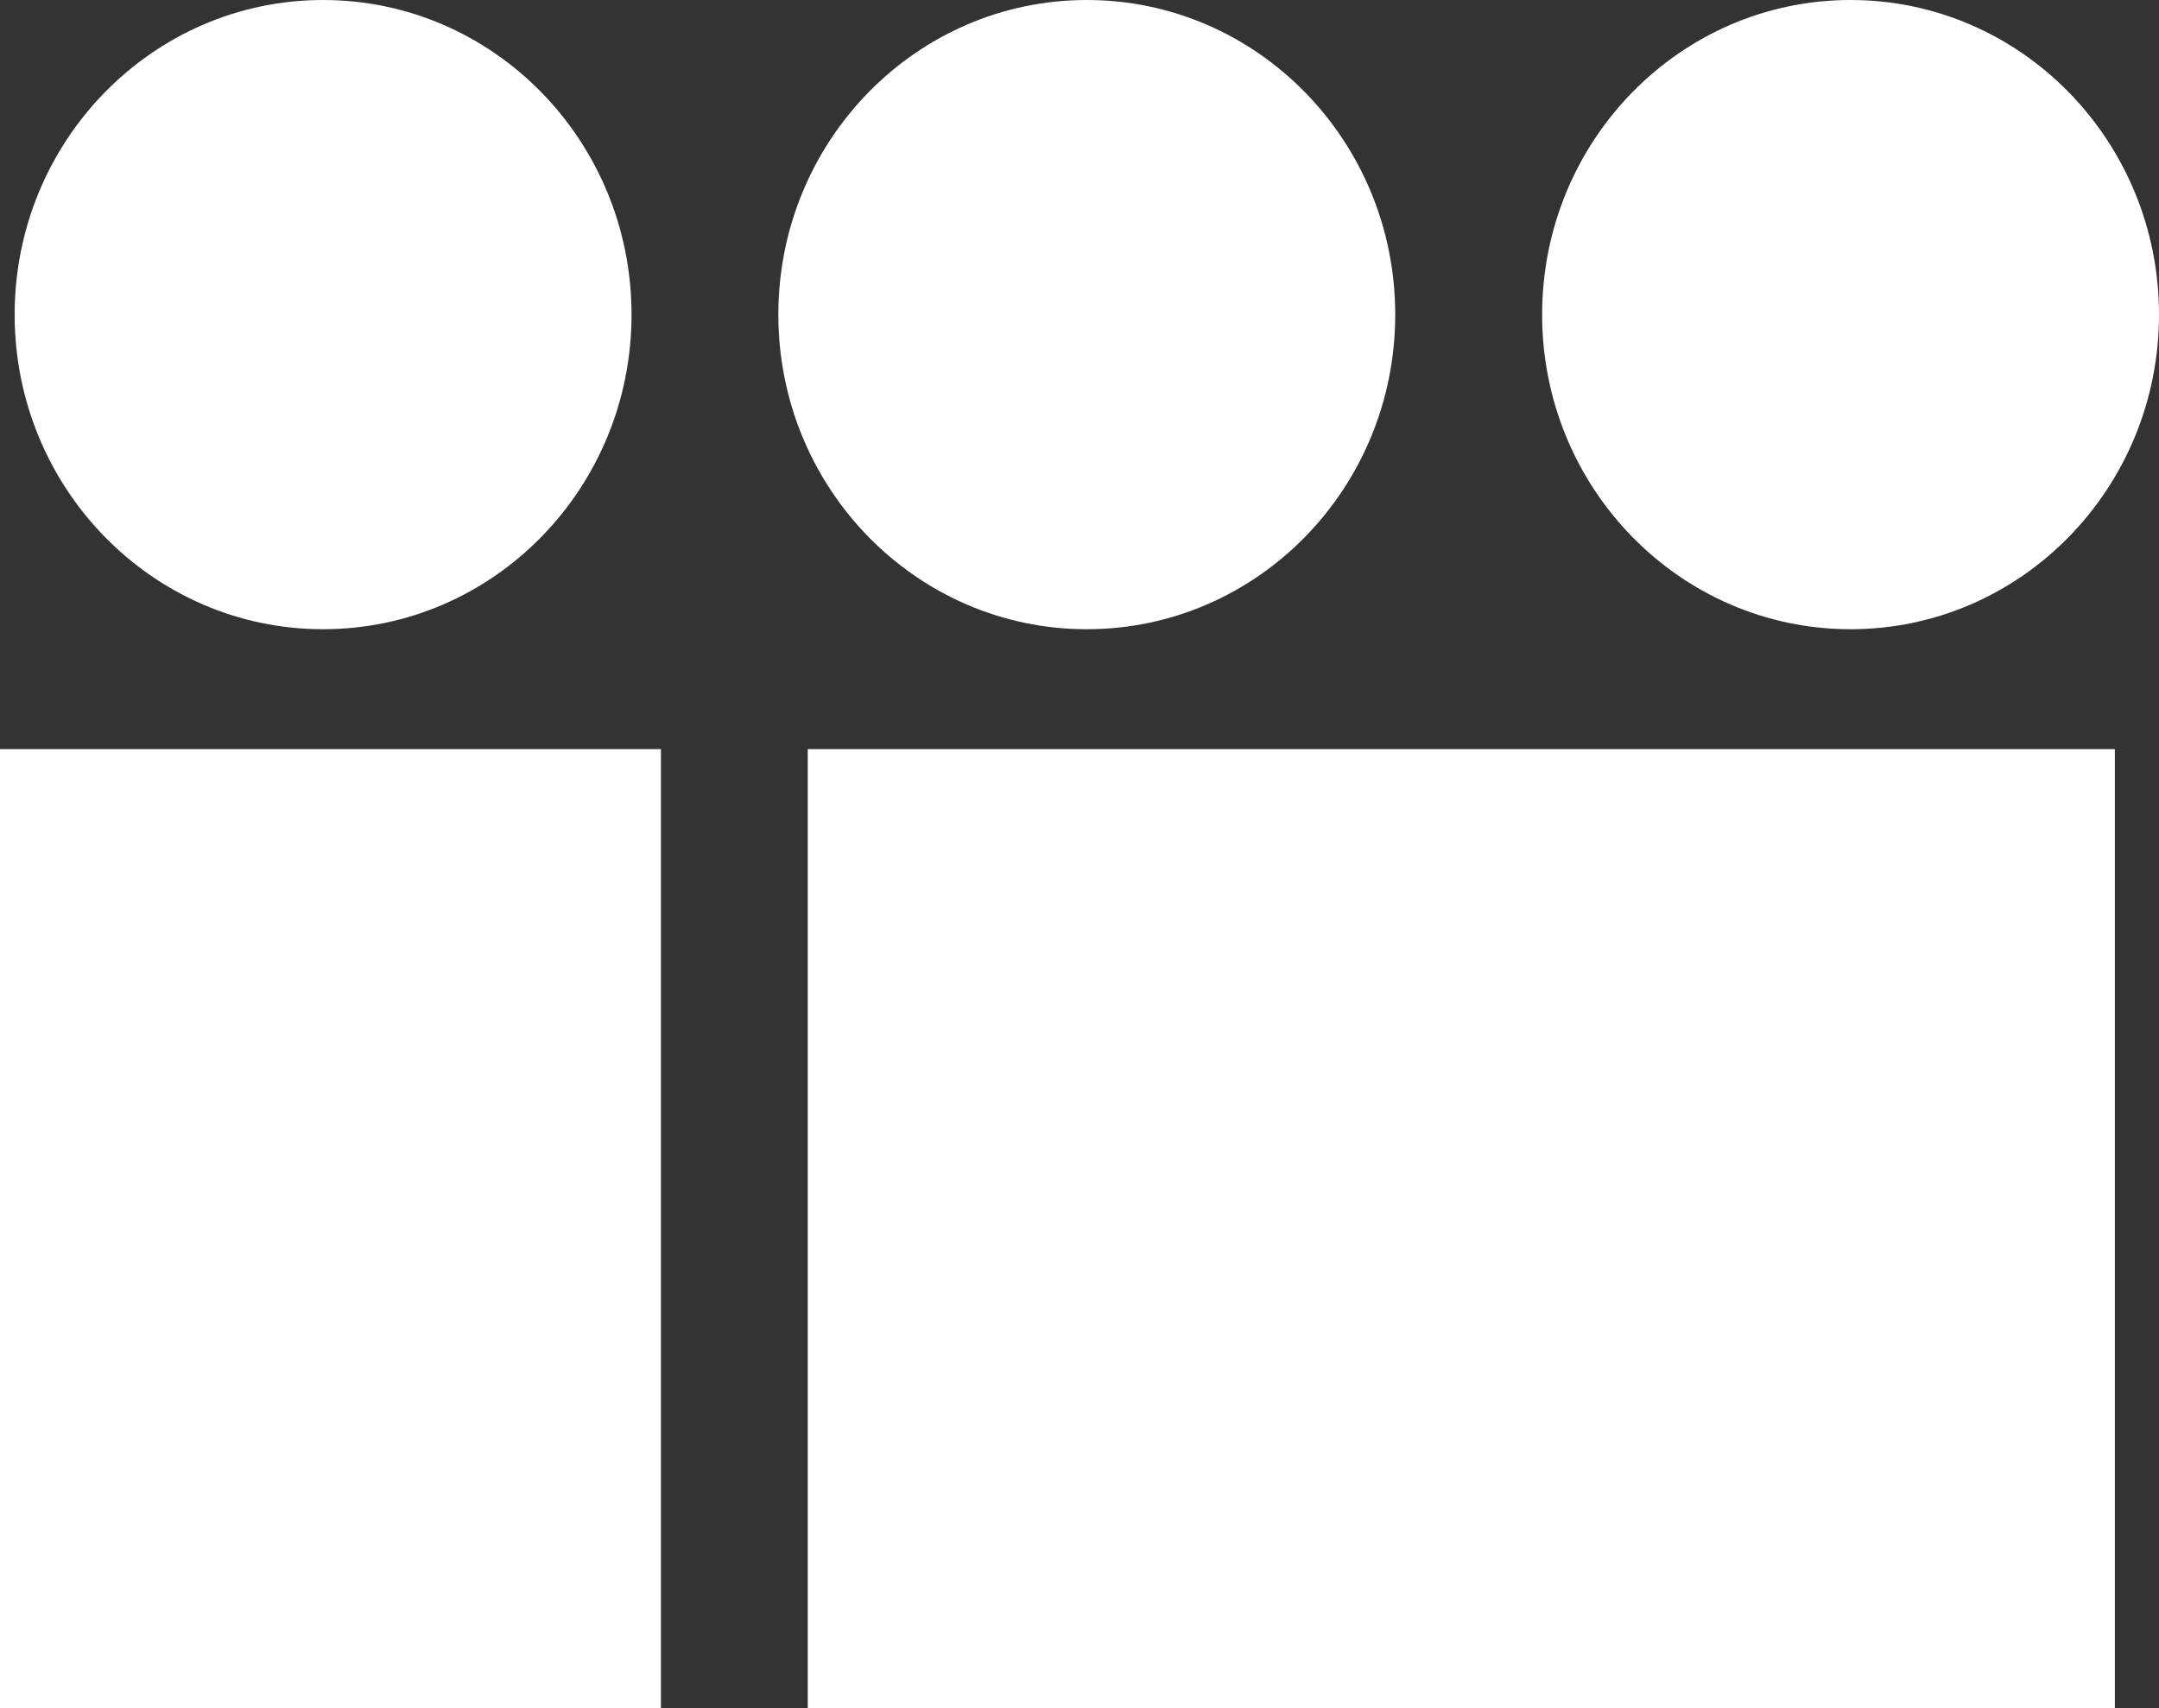
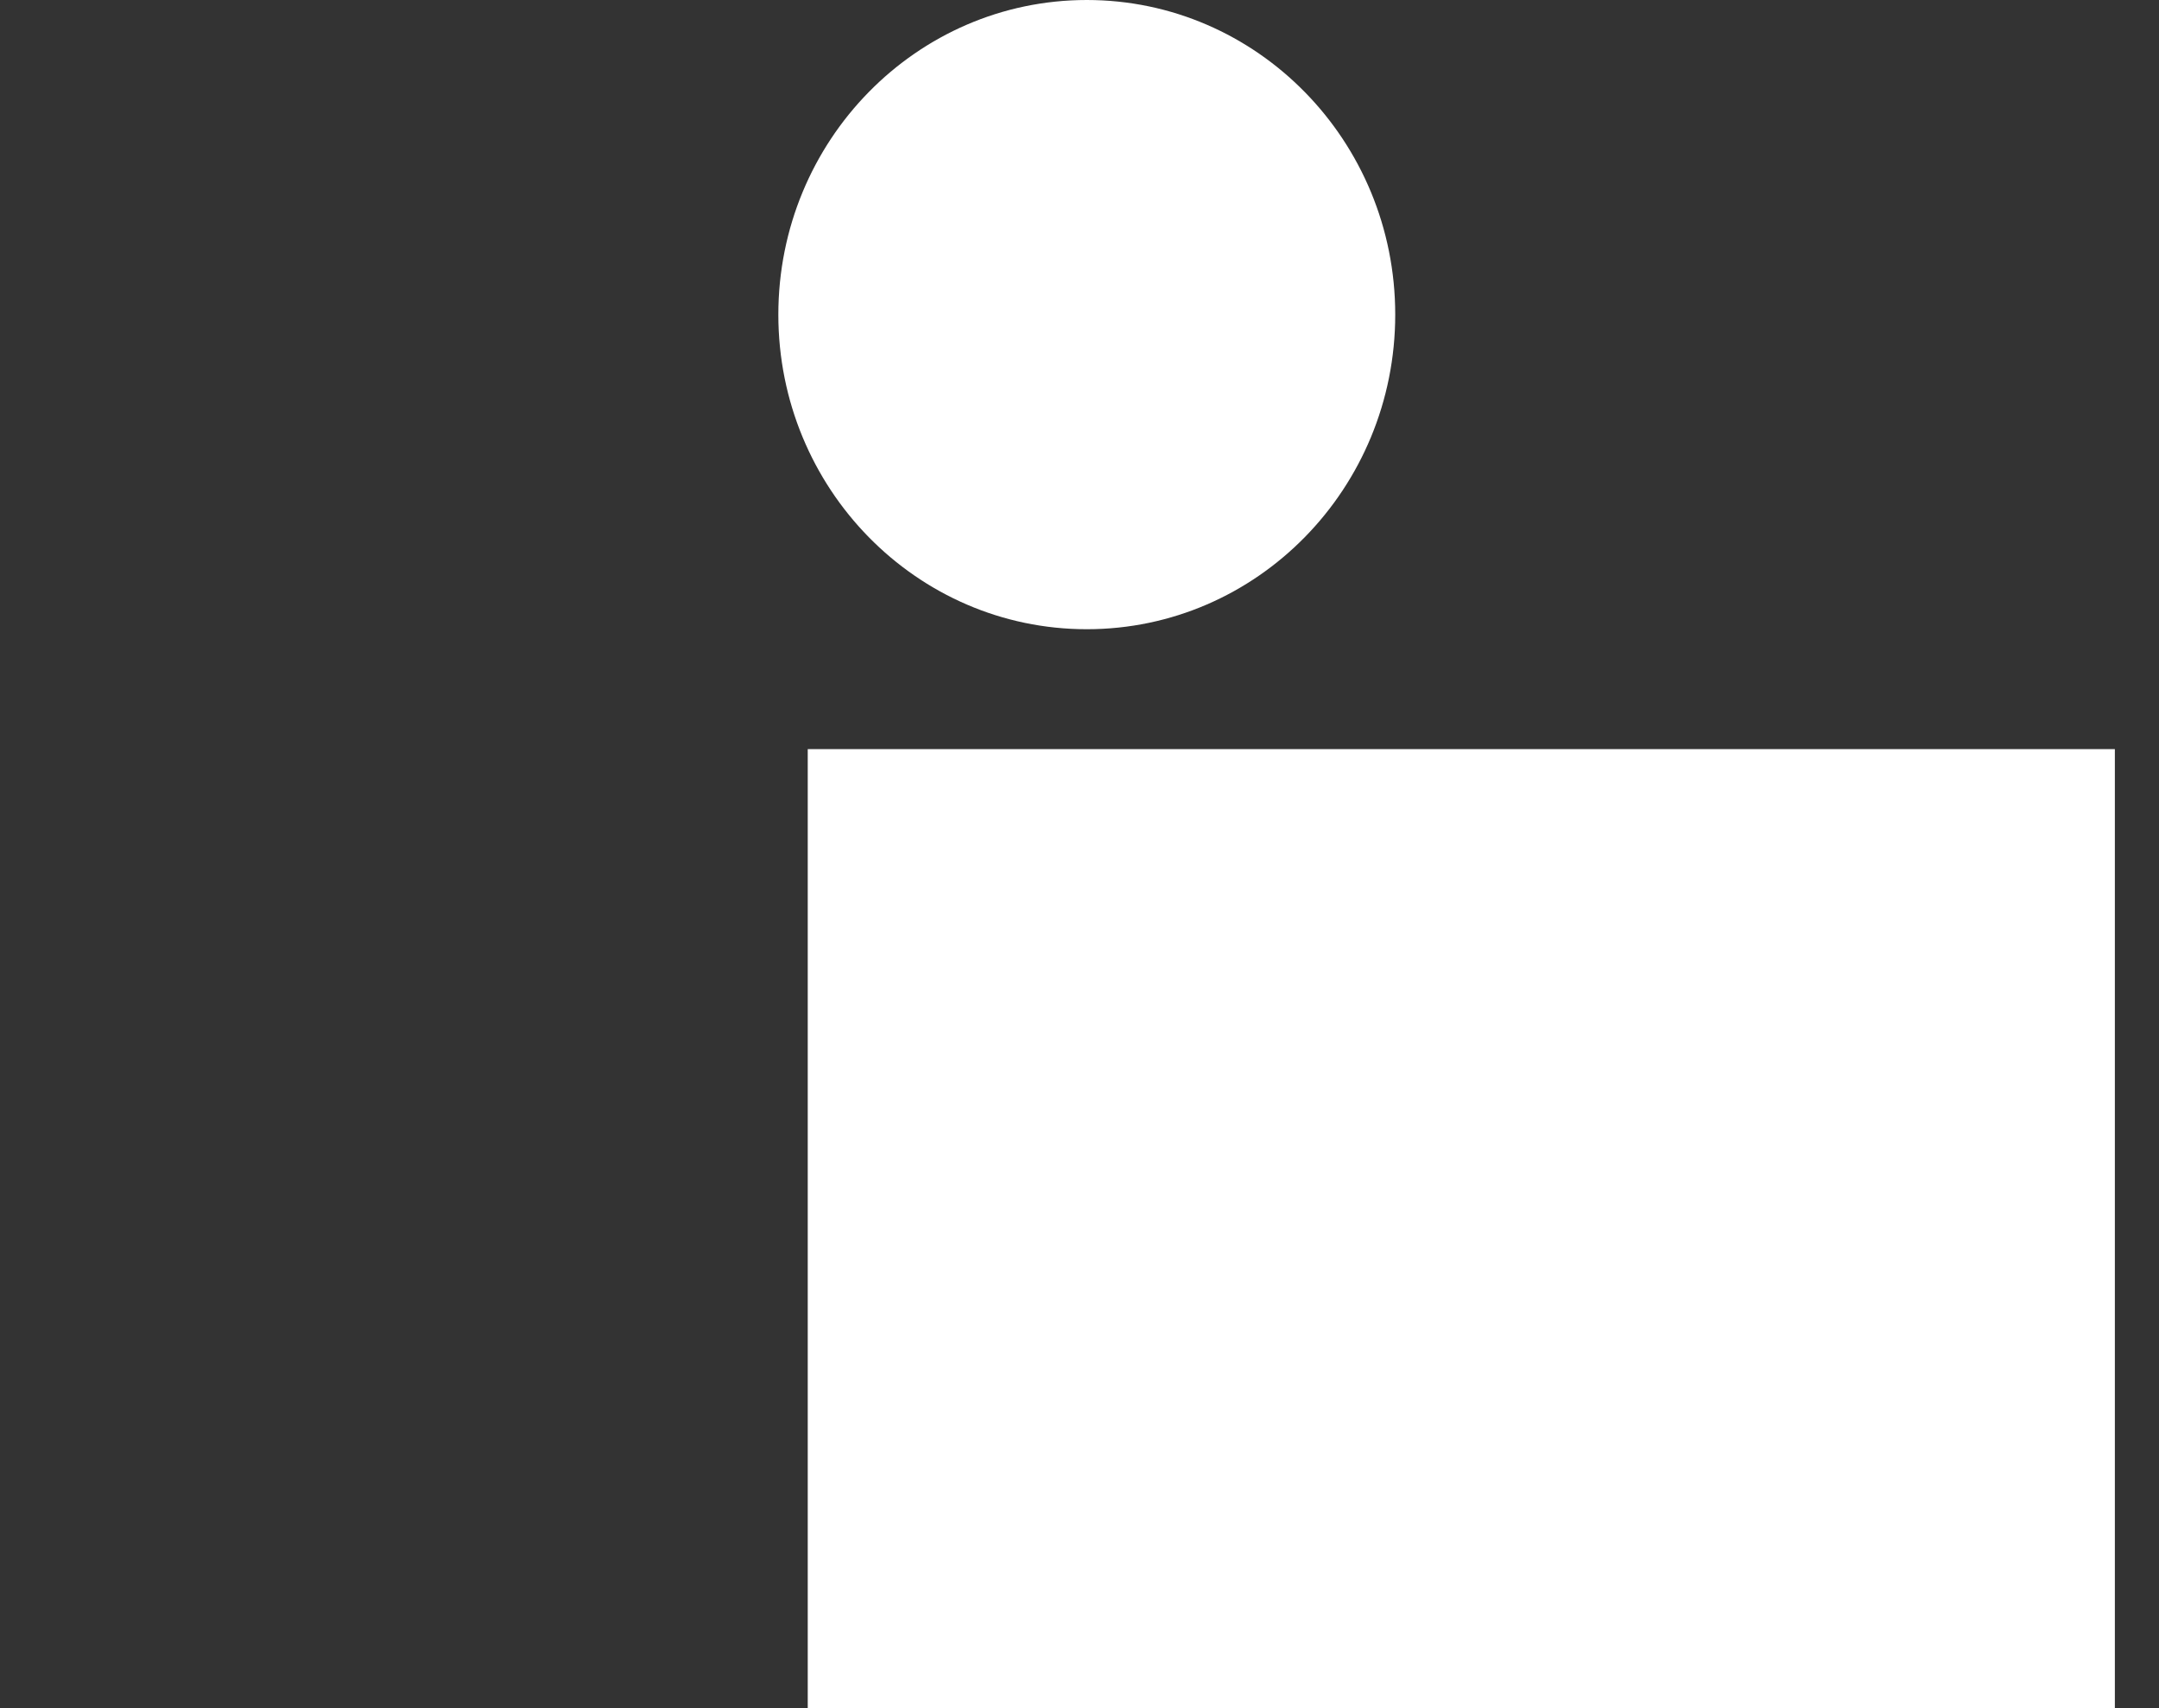
<svg xmlns="http://www.w3.org/2000/svg" version="1.1" id="Layer_1" x="0px" y="0px" width="25.045" height="19.816" viewBox="0 0 25.045 19.816" enable-background="new 0 0 98 20" xml:space="preserve">
  <rect x="0" y="0" width="25.045" height="19.816" fill="#333333" stroke="none" />
  <defs id="defs24" />
  <g id="g24" style="fill:#ffffff">
-     <rect y="8.691" width="7.667" height="11.125" id="rect21" x="0" style="fill:#ffffff" />
    <rect x="9.37" y="8.691" width="15.163" height="11.125" id="rect22" style="fill:#ffffff" />
-     <ellipse cx="3.748" cy="3.65" rx="3.578" ry="3.65" id="ellipse22" style="fill:#ffffff" />
    <ellipse cx="12.607" cy="3.65" rx="3.578" ry="3.65" id="ellipse23" style="fill:#ffffff" />
-     <ellipse cx="21.467" cy="3.65" rx="3.578" ry="3.65" id="ellipse24" style="fill:#ffffff" />
  </g>
</svg>